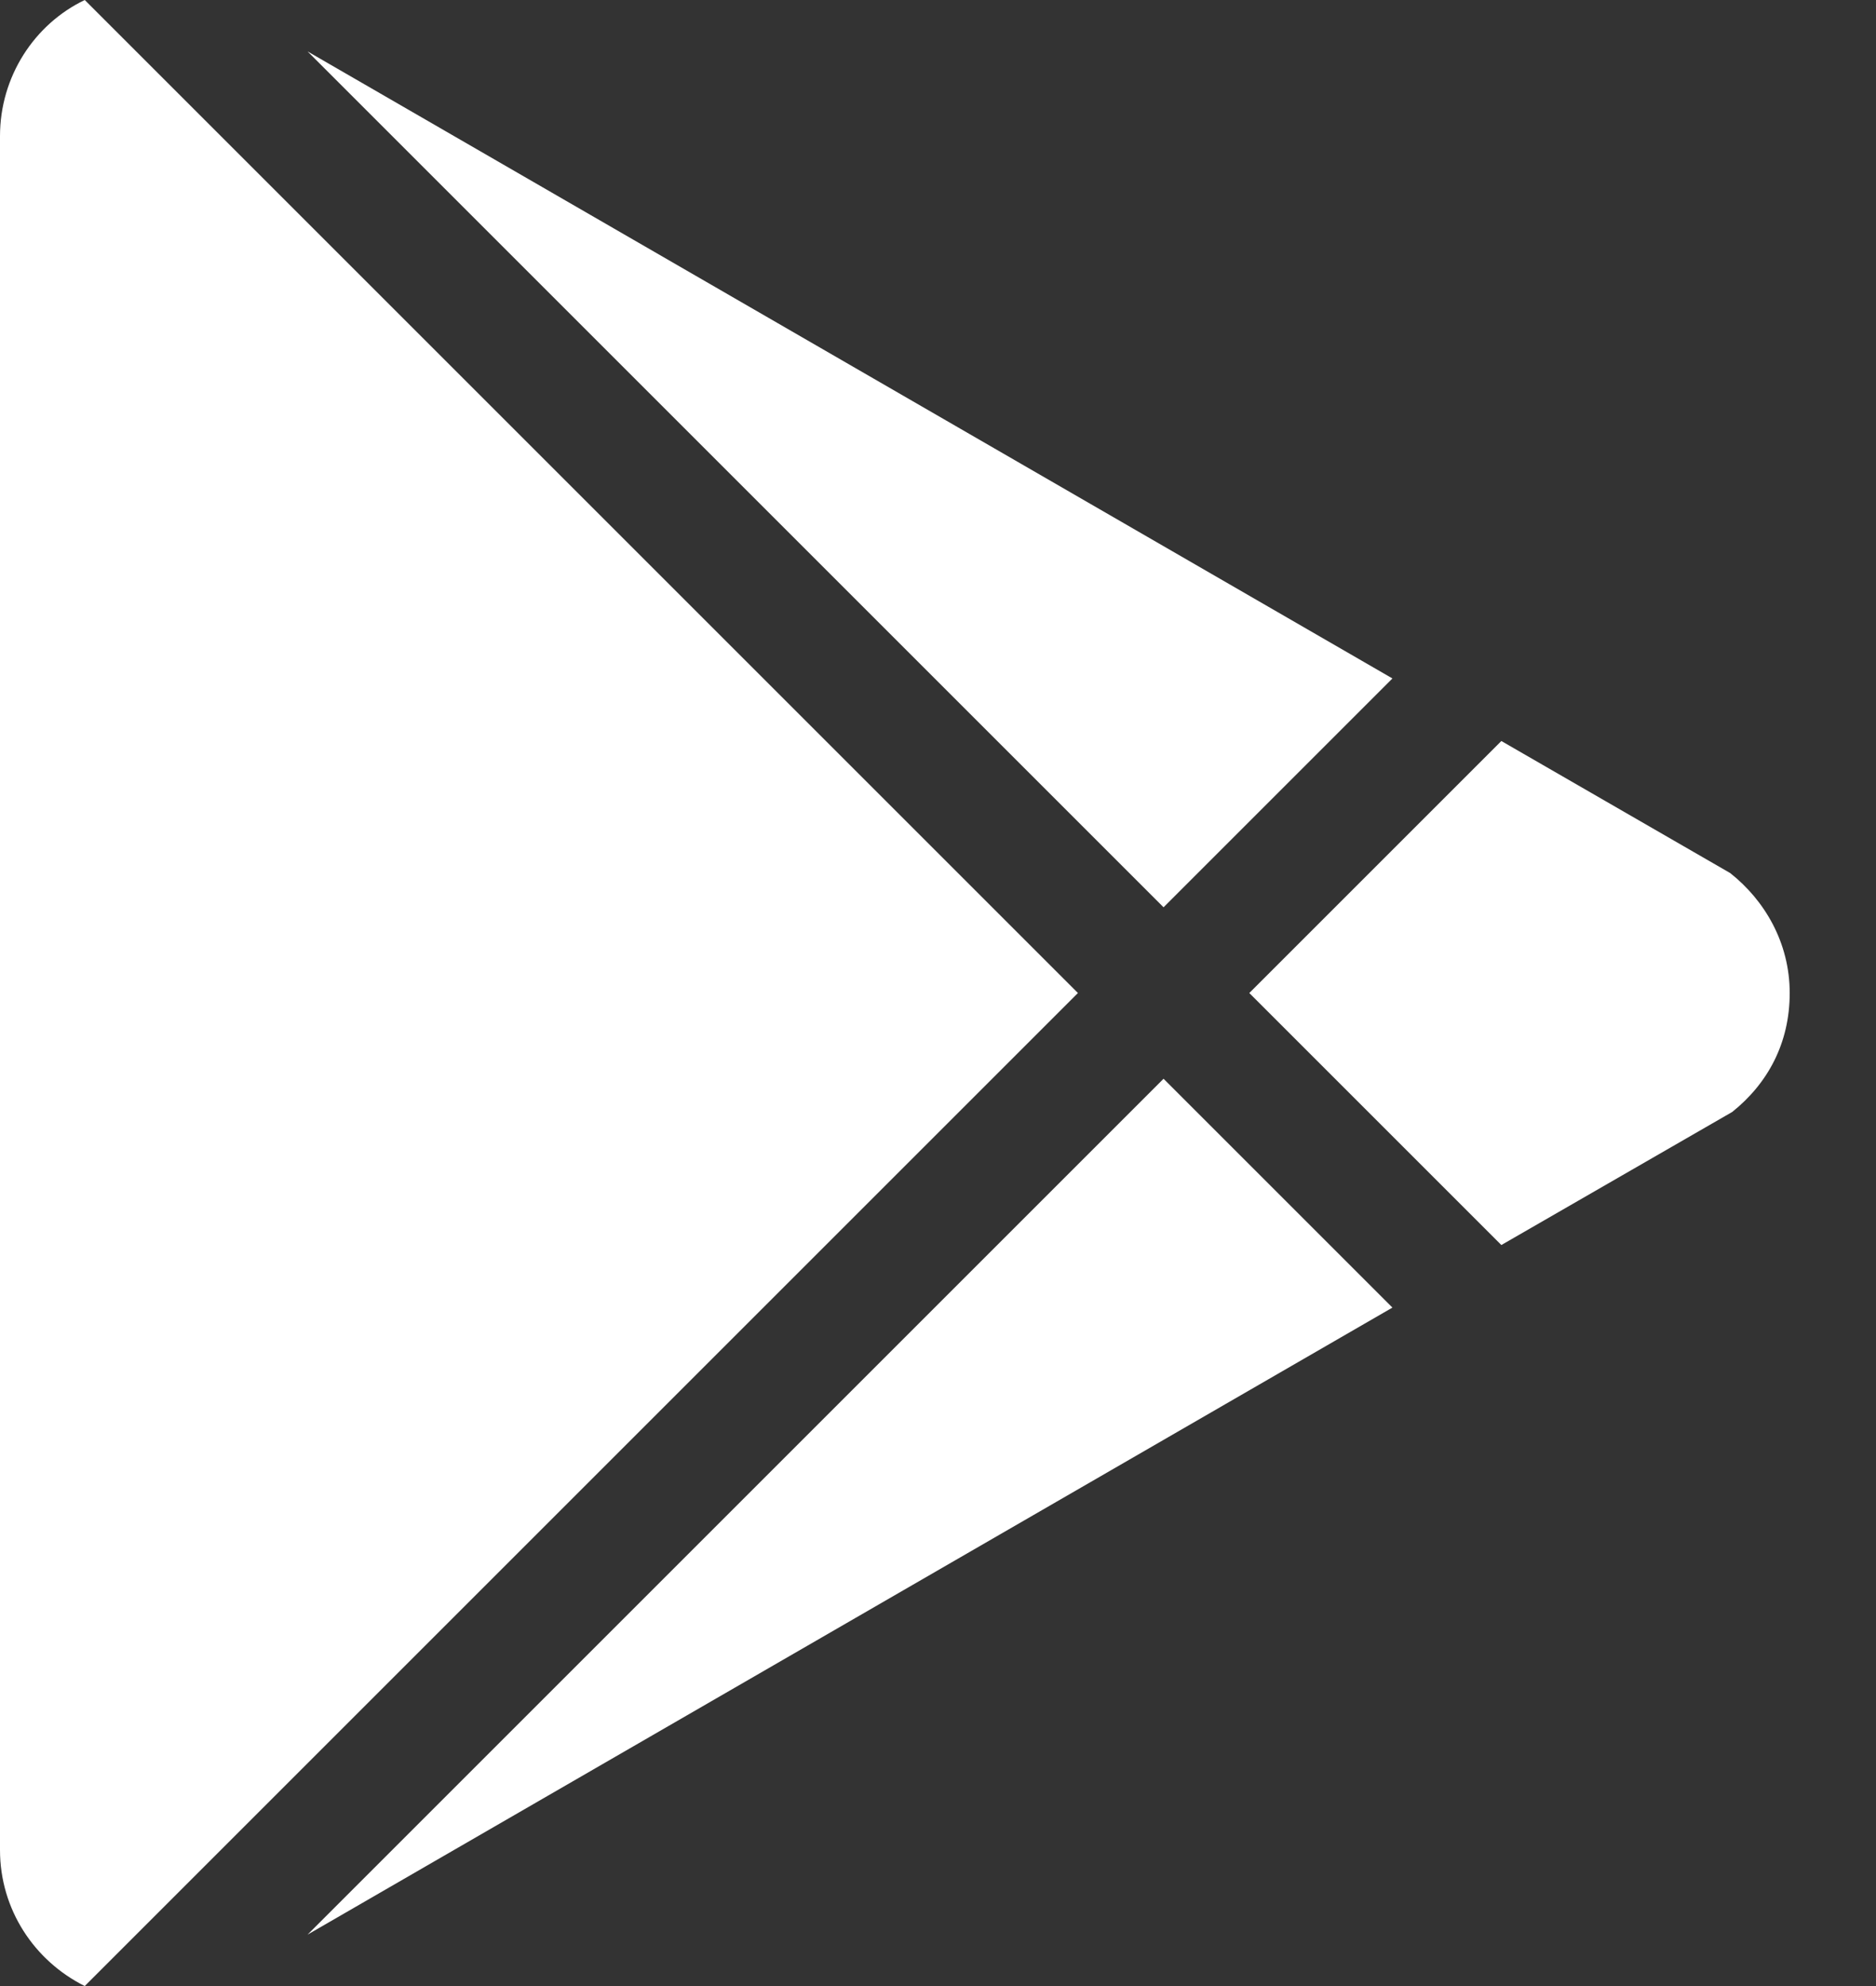
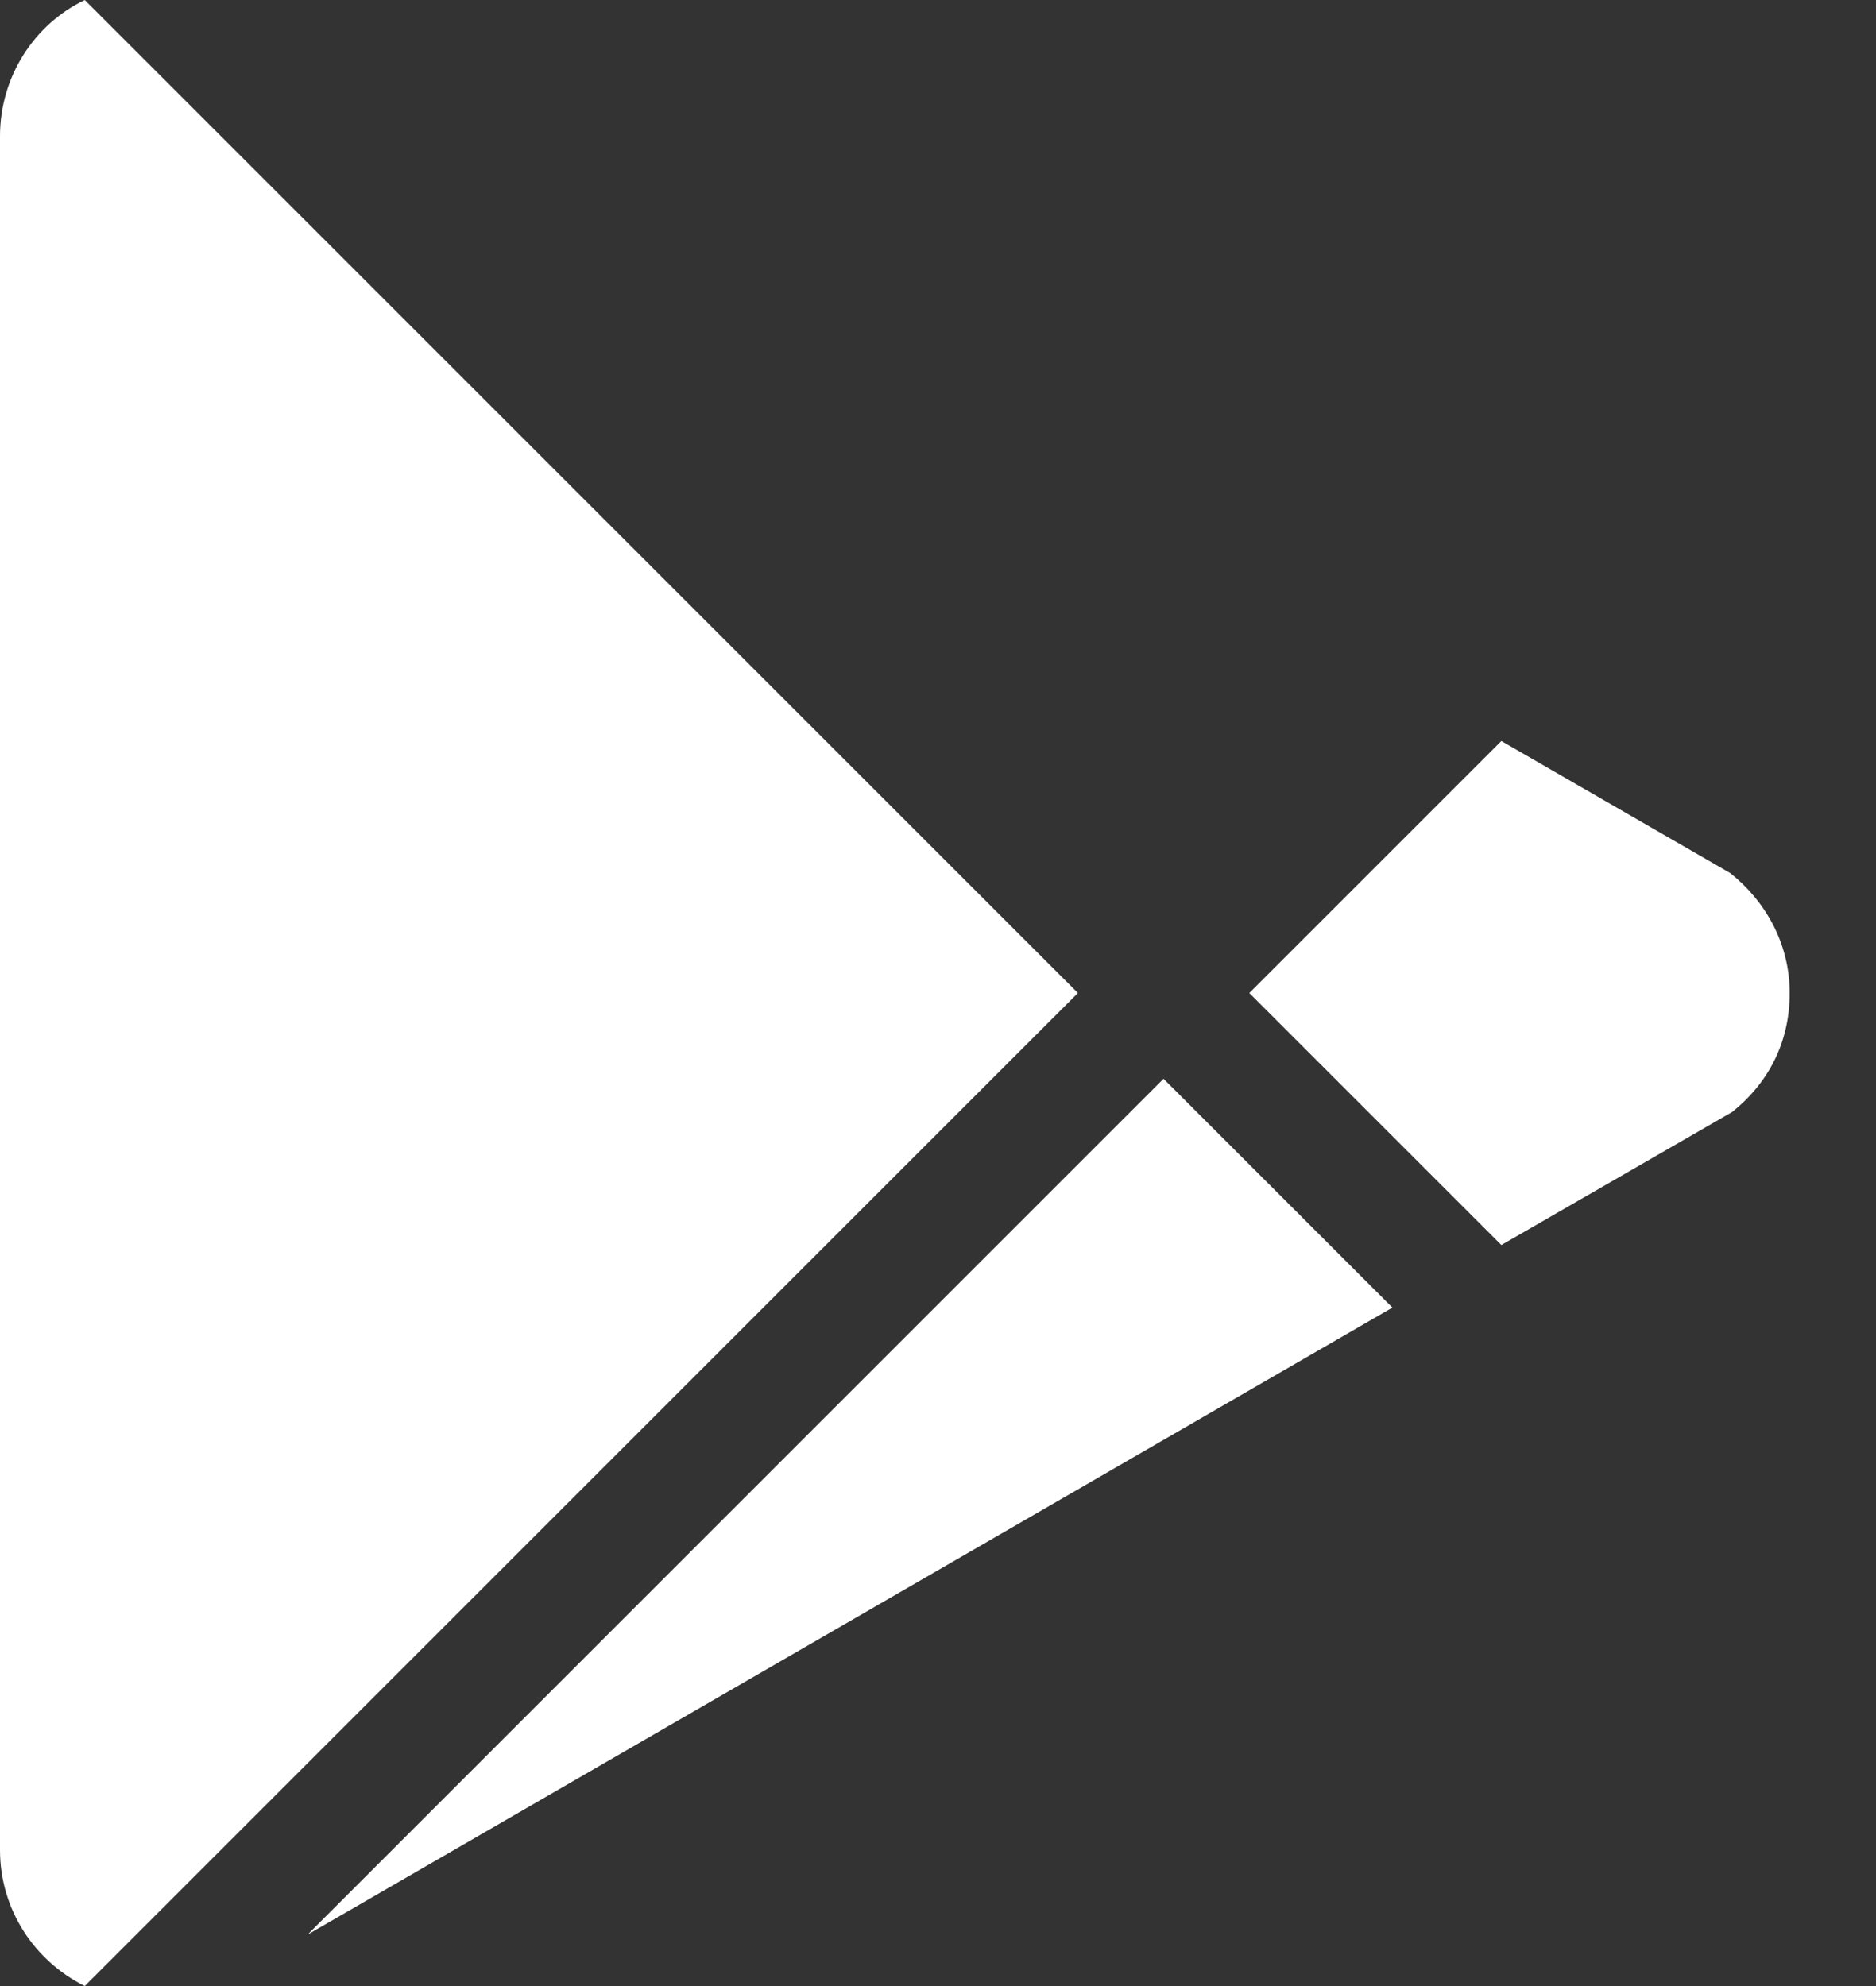
<svg xmlns="http://www.w3.org/2000/svg" width="17" height="18" viewBox="0 0 17 18" fill="none">
  <rect x="0" y="0" width="17" height="18" fill="#333333" stroke="none" />
-   <path d="M0 16.767V1.234C0 0.694 0.311 0.219 0.768 0L9.768 9L0.768 18C0.311 17.772 0 17.306 0 16.767ZM12.618 11.851L2.787 17.534L10.544 9.777L12.618 11.851ZM15.679 7.913C15.99 8.159 16.218 8.543 16.218 9C16.218 9.457 16.017 9.822 15.697 10.078L13.605 11.284L11.321 9L13.605 6.716L15.679 7.913ZM2.787 0.466L12.618 6.149L10.544 8.223L2.787 0.466Z" fill="#fff" />
+   <path d="M0 16.767V1.234C0 0.694 0.311 0.219 0.768 0L9.768 9L0.768 18C0.311 17.772 0 17.306 0 16.767ZM12.618 11.851L2.787 17.534L10.544 9.777L12.618 11.851ZM15.679 7.913C15.99 8.159 16.218 8.543 16.218 9C16.218 9.457 16.017 9.822 15.697 10.078L13.605 11.284L11.321 9L13.605 6.716L15.679 7.913ZM2.787 0.466L10.544 8.223L2.787 0.466Z" fill="#fff" />
</svg>